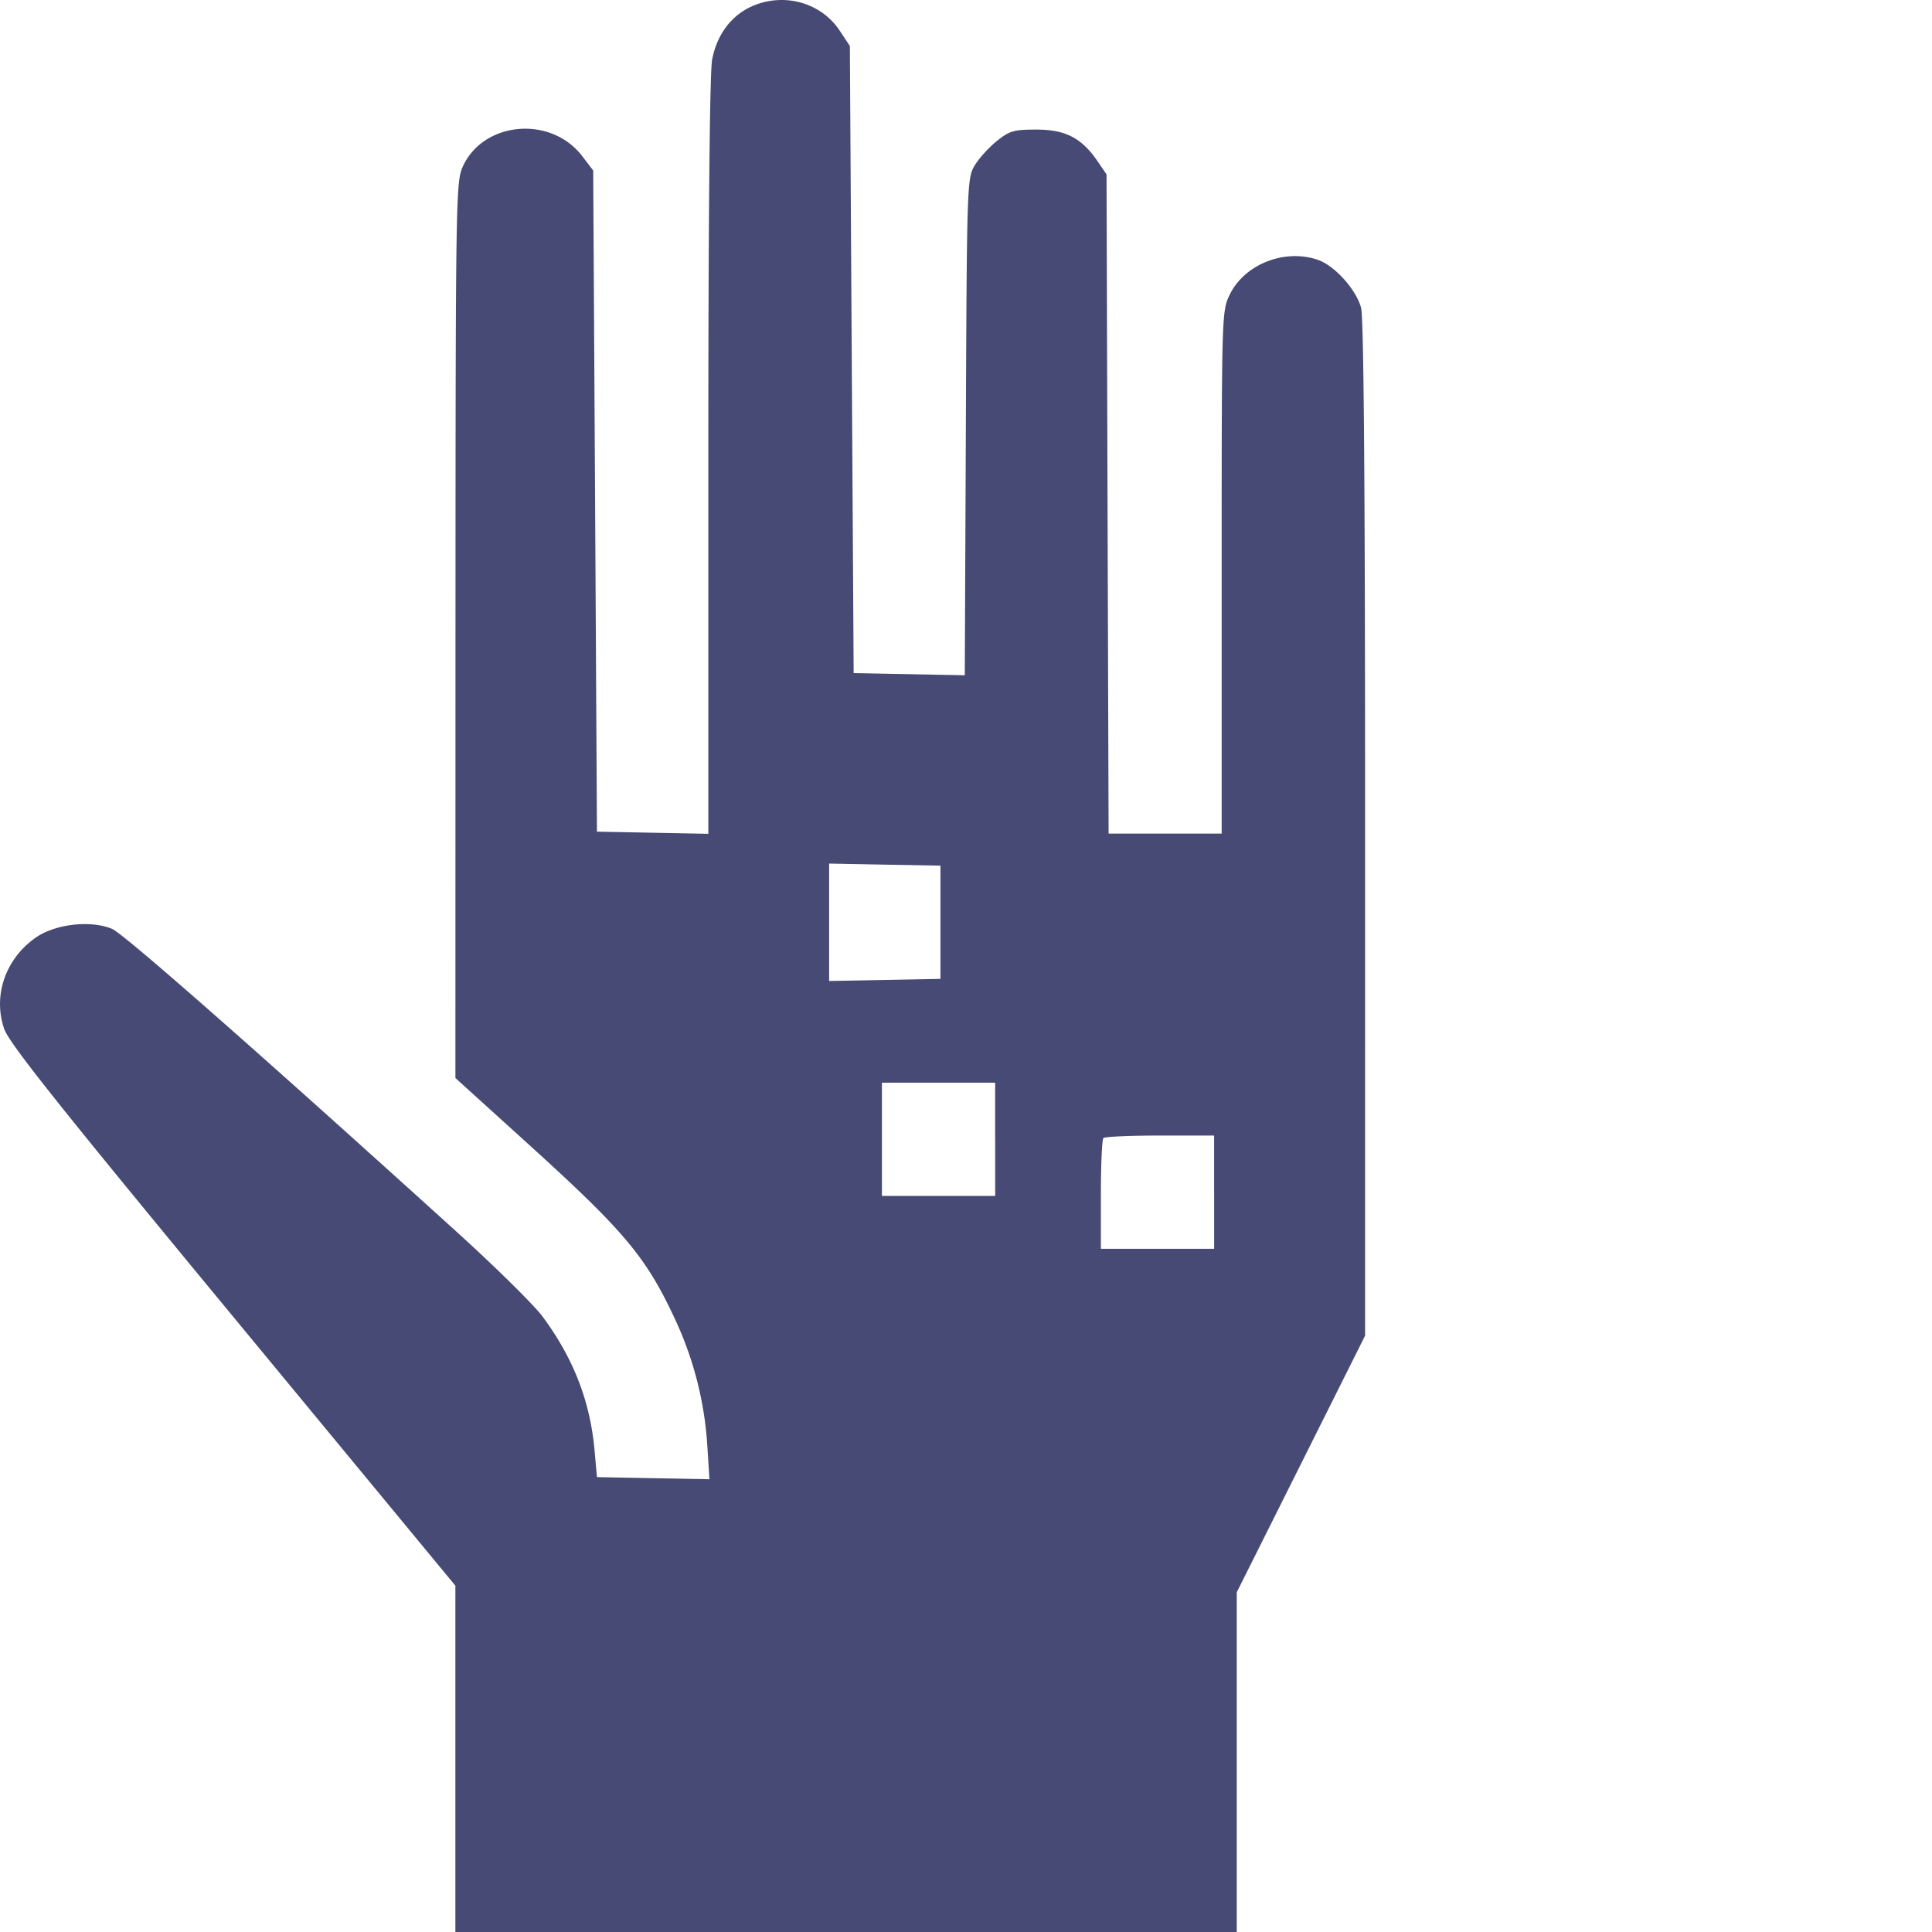
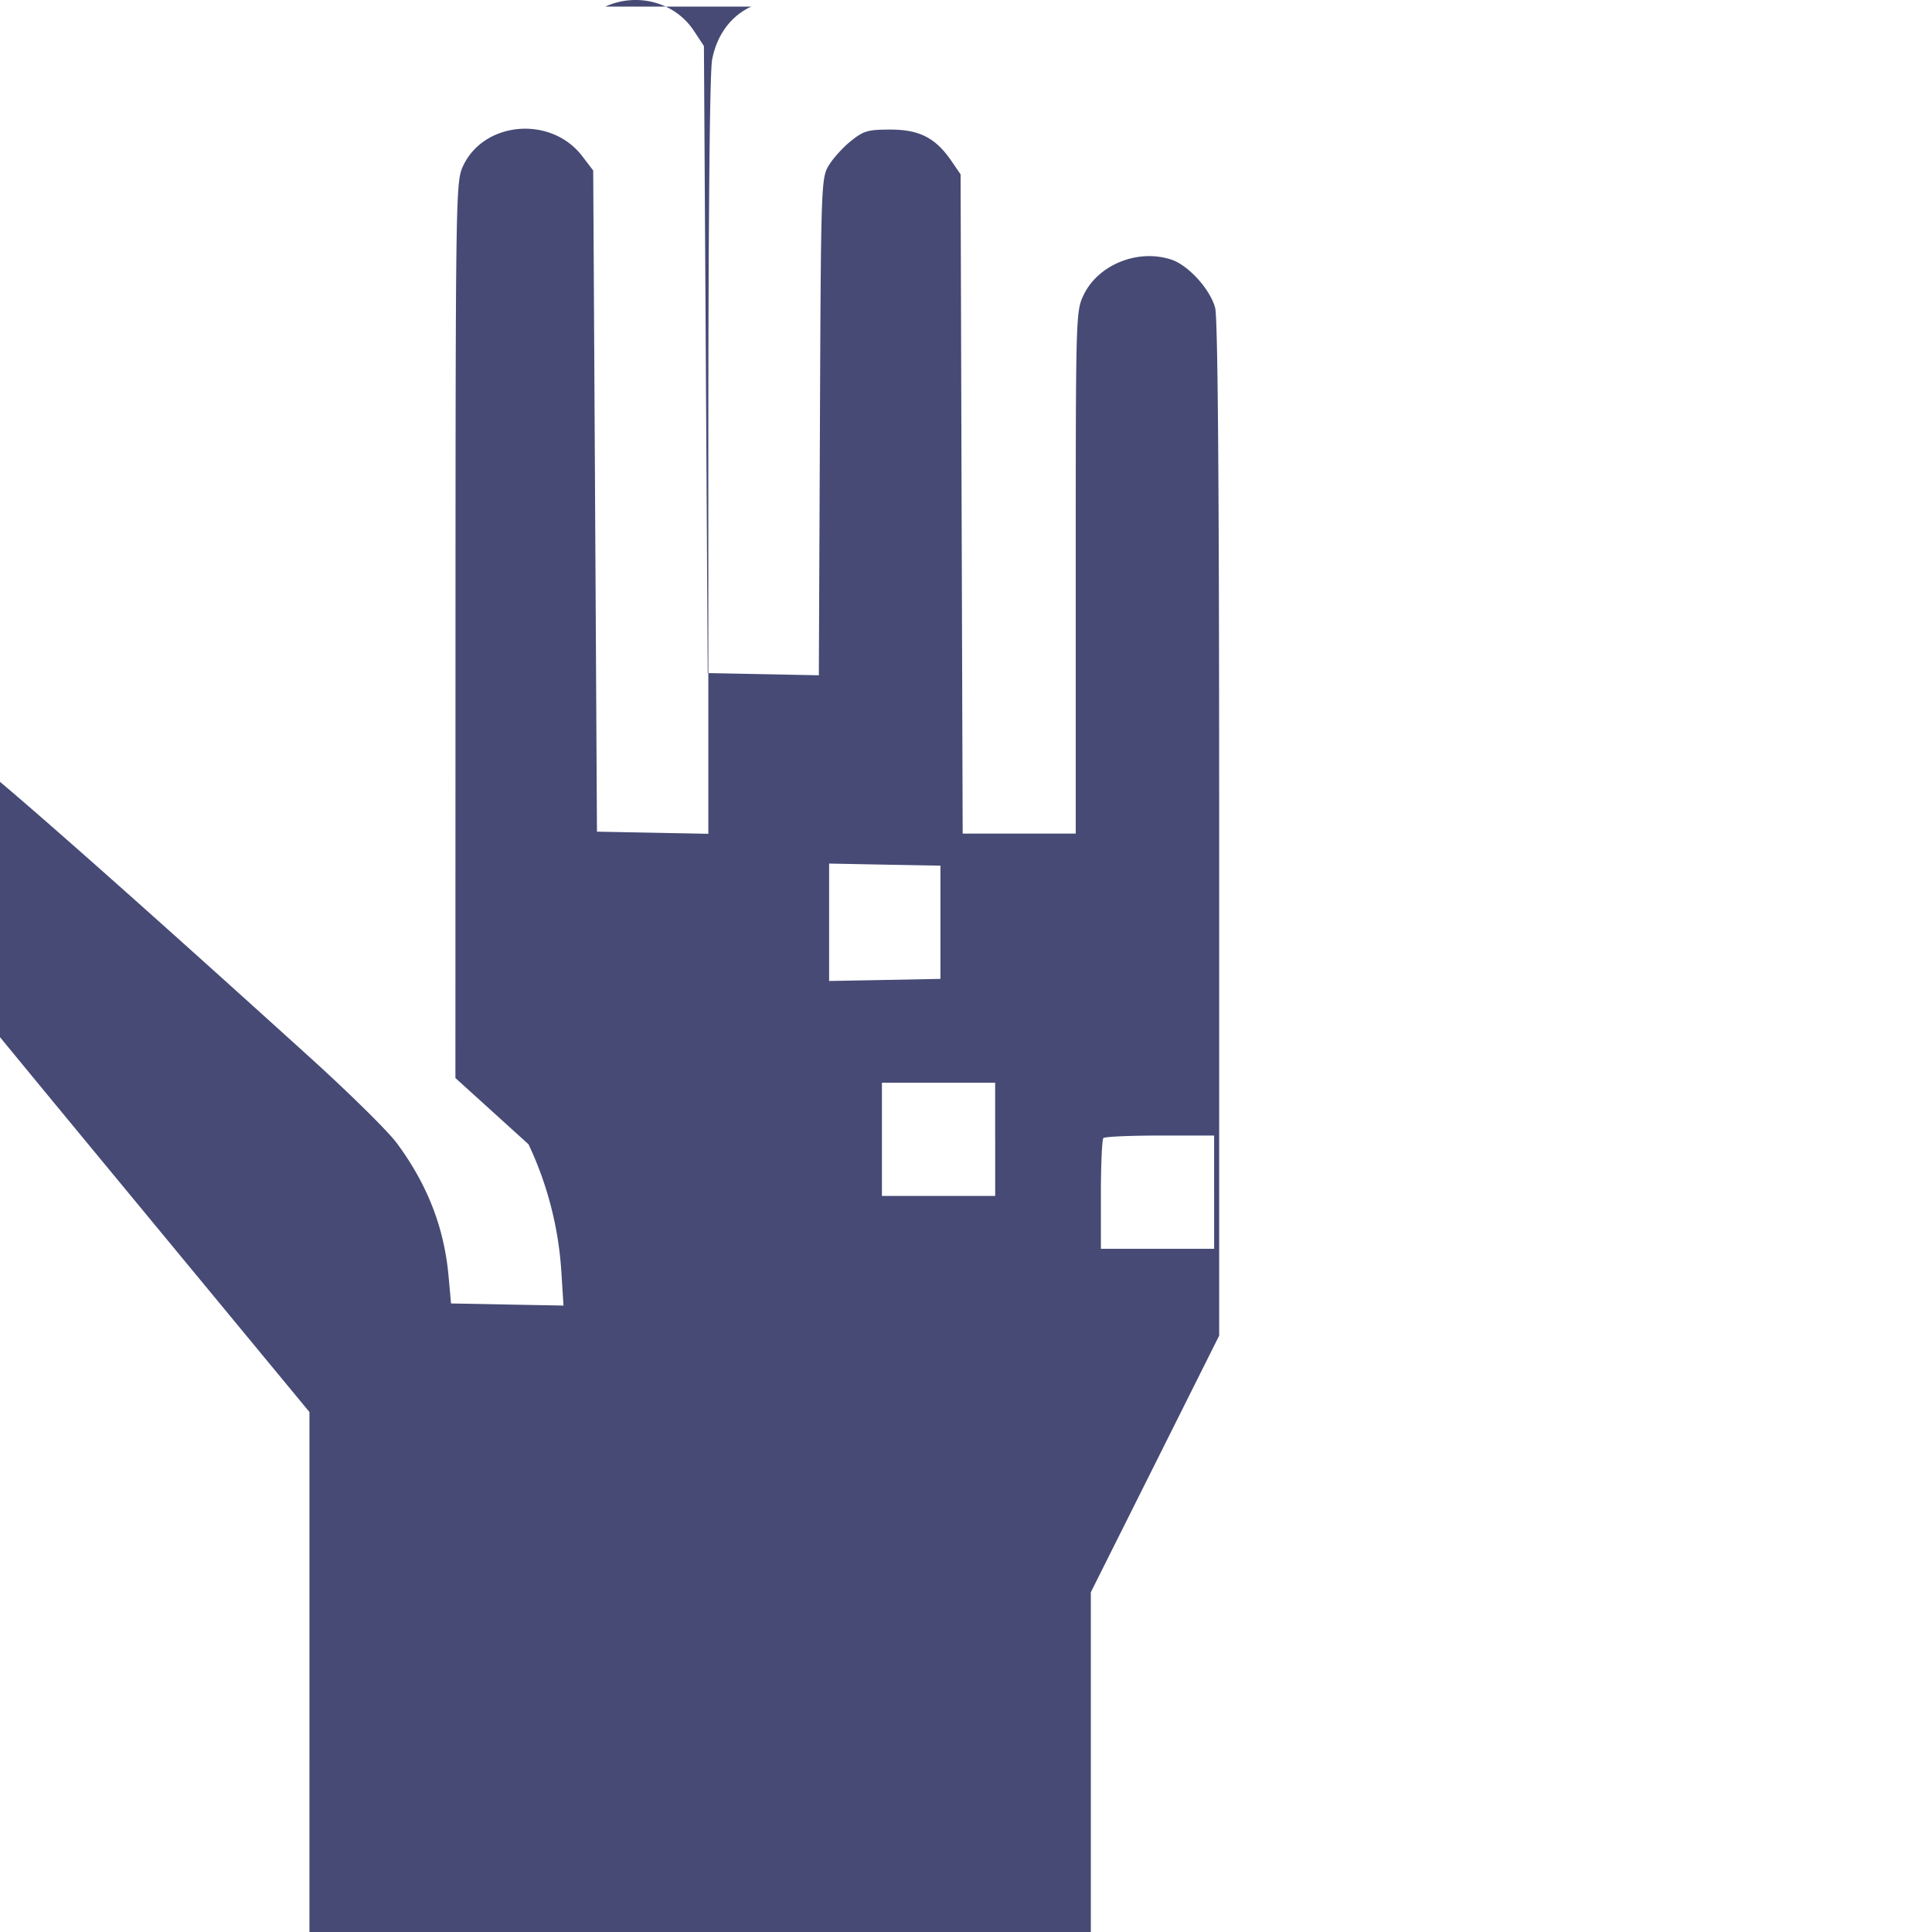
<svg xmlns="http://www.w3.org/2000/svg" width="54" height="54" fill="none">
-   <path fill-rule="evenodd" clip-rule="evenodd" d="M20.999.184c-.57.26-.964.793-1.095 1.484-.067.35-.106 4.48-.106 11.097v10.54l-1.556-.03-1.557-.03-.052-9.239-.053-9.24-.305-.4c-.874-1.145-2.763-.98-3.341.292-.193.425-.2.89-.203 12.957l-.002 12.516 2.043 1.852c2.672 2.422 3.278 3.143 4.079 4.854a9.78 9.78 0 01.916 3.53l.062.978-1.572-.029-1.572-.03-.067-.748c-.122-1.372-.593-2.581-1.455-3.742-.24-.323-1.324-1.392-2.408-2.374-5.604-5.077-9.296-8.323-9.623-8.46-.6-.25-1.592-.136-2.137.247-.842.592-1.196 1.614-.881 2.542.136.401 1.487 2.1 6.394 8.04l6.22 7.53V54h21.84v-9.496l1.794-3.586 1.793-3.586V23.167c0-9.66-.037-14.292-.113-14.567-.145-.524-.75-1.188-1.225-1.344-.93-.307-2.038.137-2.447.982-.222.457-.224.539-.224 7.761v7.3h-3.16l-.03-9.213-.028-9.213-.254-.371c-.443-.647-.895-.88-1.706-.88-.637 0-.752.034-1.116.328-.223.18-.5.489-.616.686-.205.347-.212.575-.24 7.298l-.03 6.94-1.553-.03-1.553-.03-.053-8.764-.053-8.764-.283-.428c-.526-.795-1.576-1.08-2.472-.674zm5.287 25.594v1.582l-1.556.03-1.556.029v-3.282l1.556.03 1.556.028v1.583zm1.53 6.066v1.583H24.65v-3.165h3.165v1.582zm6.12 1.477v1.583H30.77v-1.512c0-.832.032-1.544.07-1.583.039-.039.751-.07 1.583-.07h1.512v1.582z" fill="#464A75" />
+   <path fill-rule="evenodd" clip-rule="evenodd" d="M20.999.184c-.57.26-.964.793-1.095 1.484-.067.35-.106 4.48-.106 11.097v10.54l-1.556-.03-1.557-.03-.052-9.239-.053-9.24-.305-.4c-.874-1.145-2.763-.98-3.341.292-.193.425-.2.89-.203 12.957l-.002 12.516 2.043 1.852a9.78 9.78 0 01.916 3.53l.062.978-1.572-.029-1.572-.03-.067-.748c-.122-1.372-.593-2.581-1.455-3.742-.24-.323-1.324-1.392-2.408-2.374-5.604-5.077-9.296-8.323-9.623-8.46-.6-.25-1.592-.136-2.137.247-.842.592-1.196 1.614-.881 2.542.136.401 1.487 2.1 6.394 8.04l6.22 7.53V54h21.84v-9.496l1.794-3.586 1.793-3.586V23.167c0-9.66-.037-14.292-.113-14.567-.145-.524-.75-1.188-1.225-1.344-.93-.307-2.038.137-2.447.982-.222.457-.224.539-.224 7.761v7.3h-3.16l-.03-9.213-.028-9.213-.254-.371c-.443-.647-.895-.88-1.706-.88-.637 0-.752.034-1.116.328-.223.18-.5.489-.616.686-.205.347-.212.575-.24 7.298l-.03 6.94-1.553-.03-1.553-.03-.053-8.764-.053-8.764-.283-.428c-.526-.795-1.576-1.08-2.472-.674zm5.287 25.594v1.582l-1.556.03-1.556.029v-3.282l1.556.03 1.556.028v1.583zm1.53 6.066v1.583H24.65v-3.165h3.165v1.582zm6.12 1.477v1.583H30.77v-1.512c0-.832.032-1.544.07-1.583.039-.039.751-.07 1.583-.07h1.512v1.582z" fill="#464A75" />
</svg>